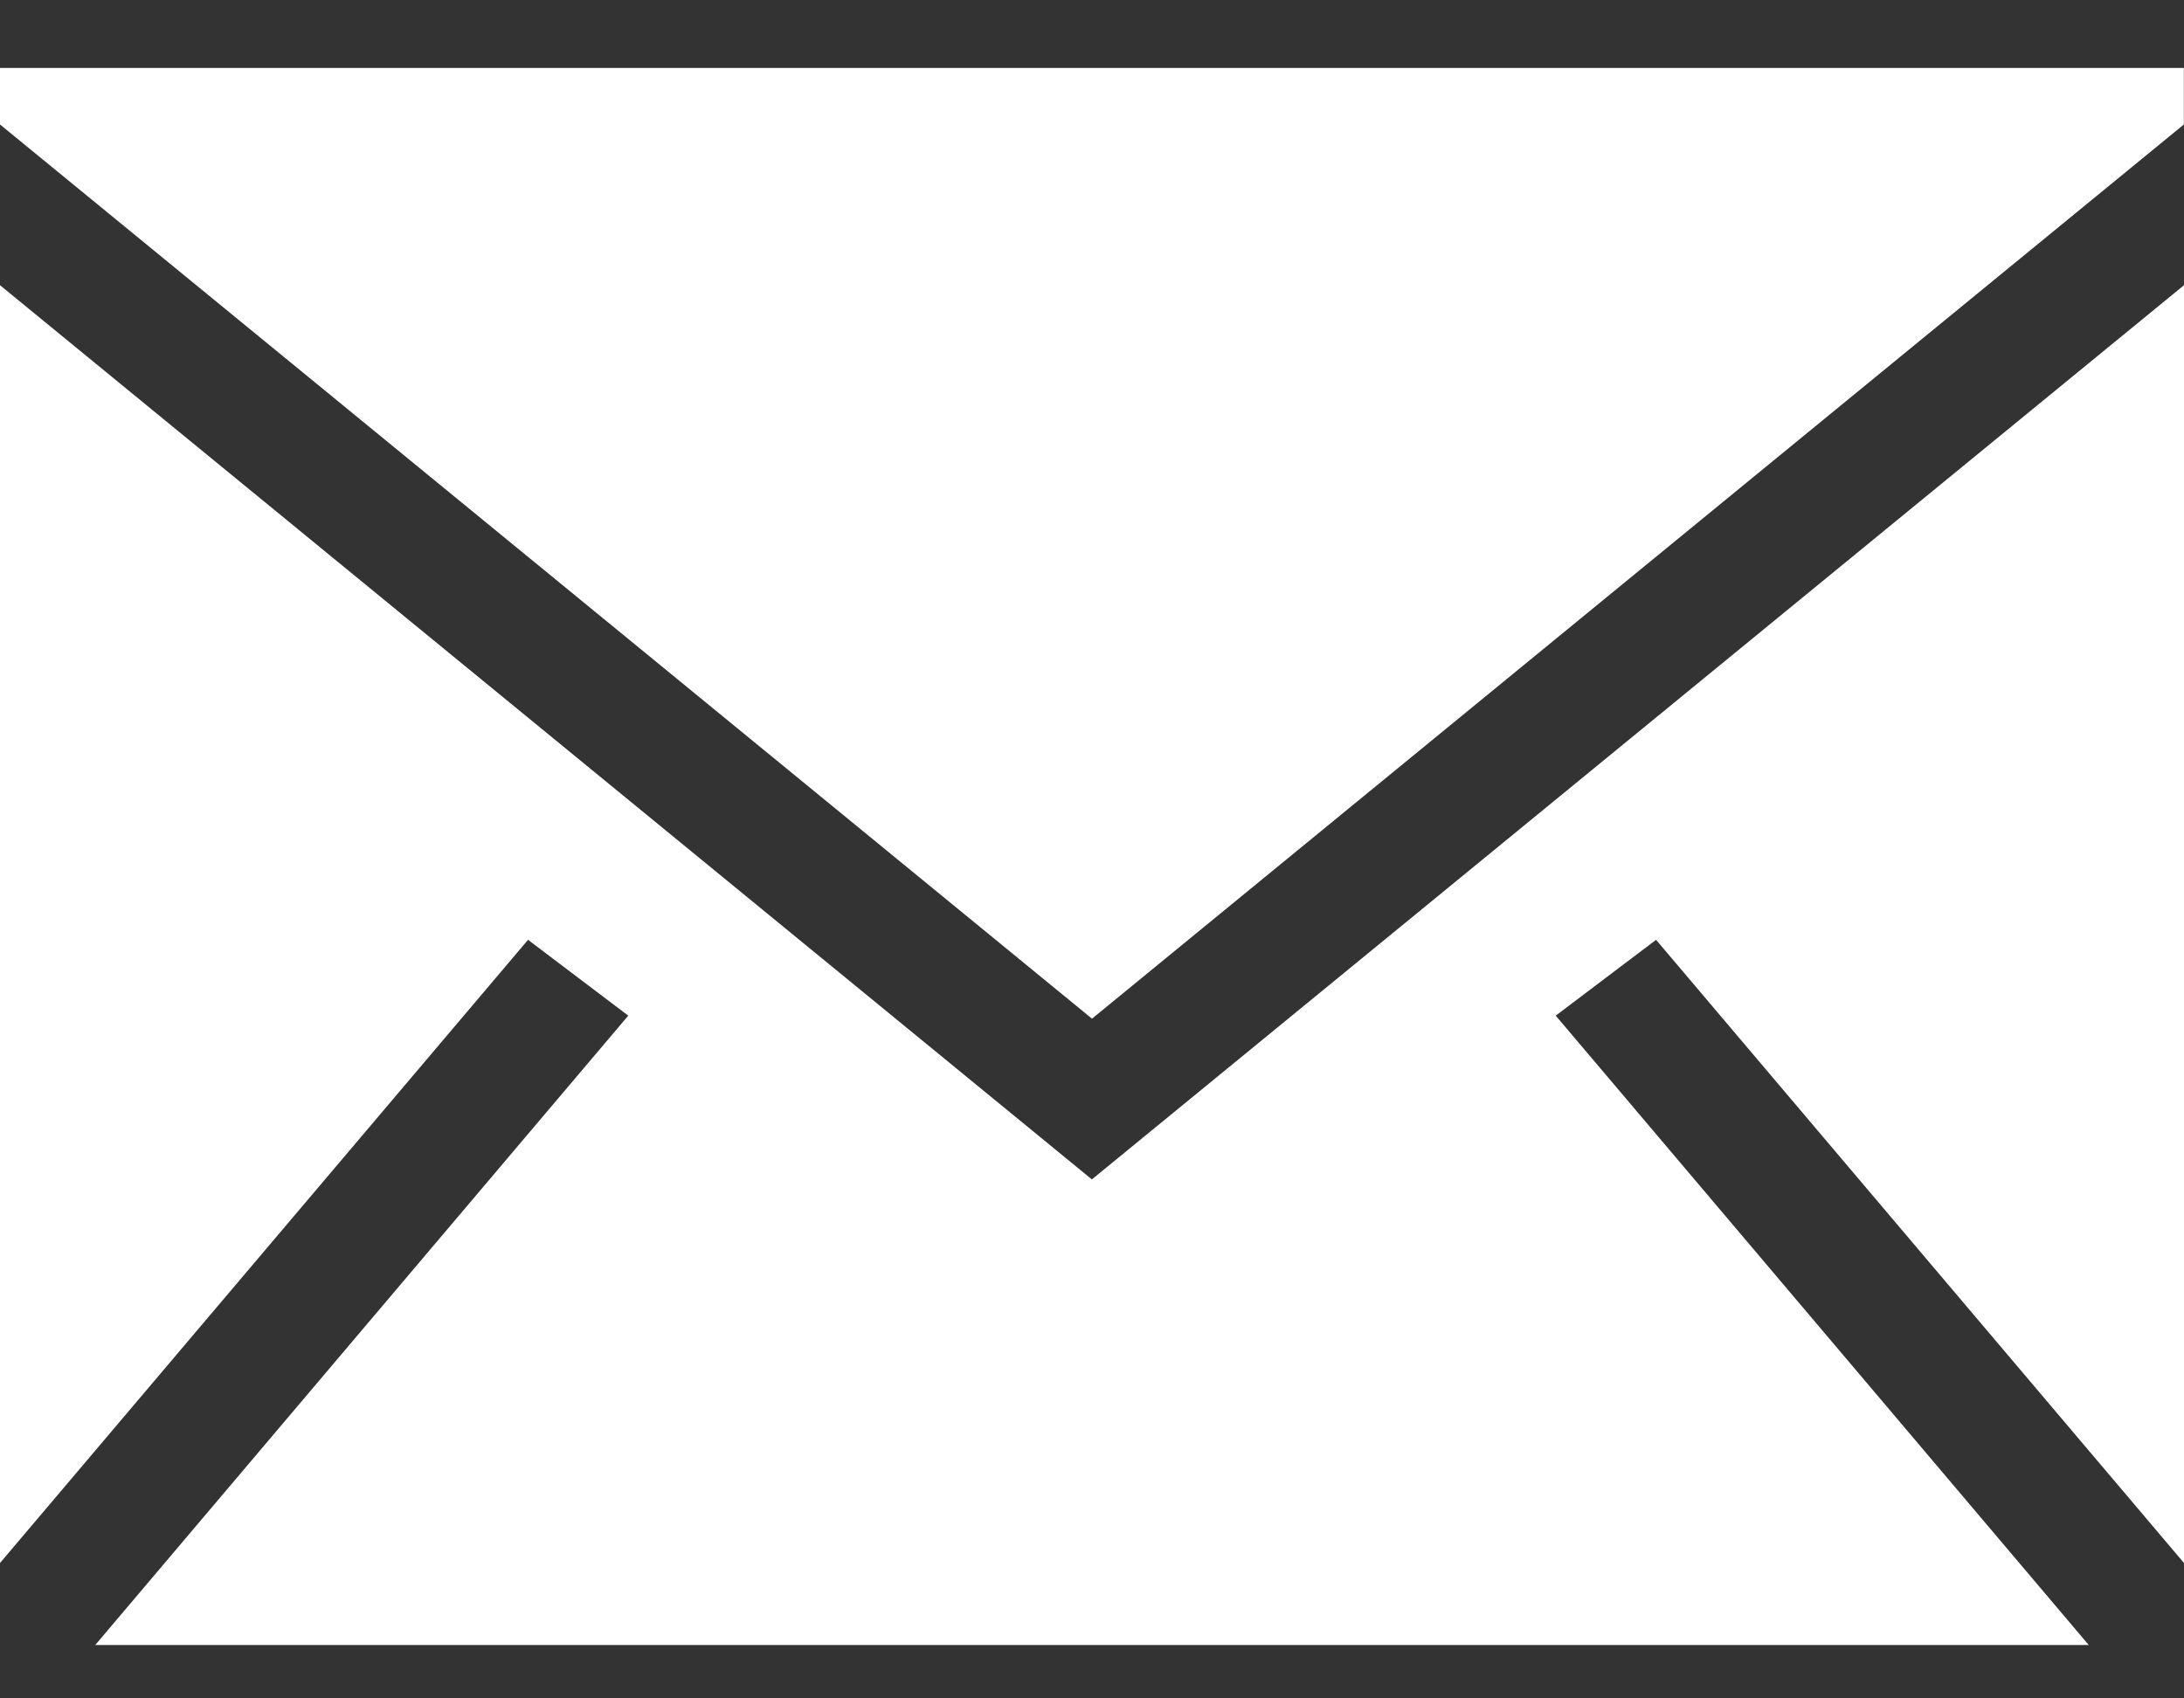
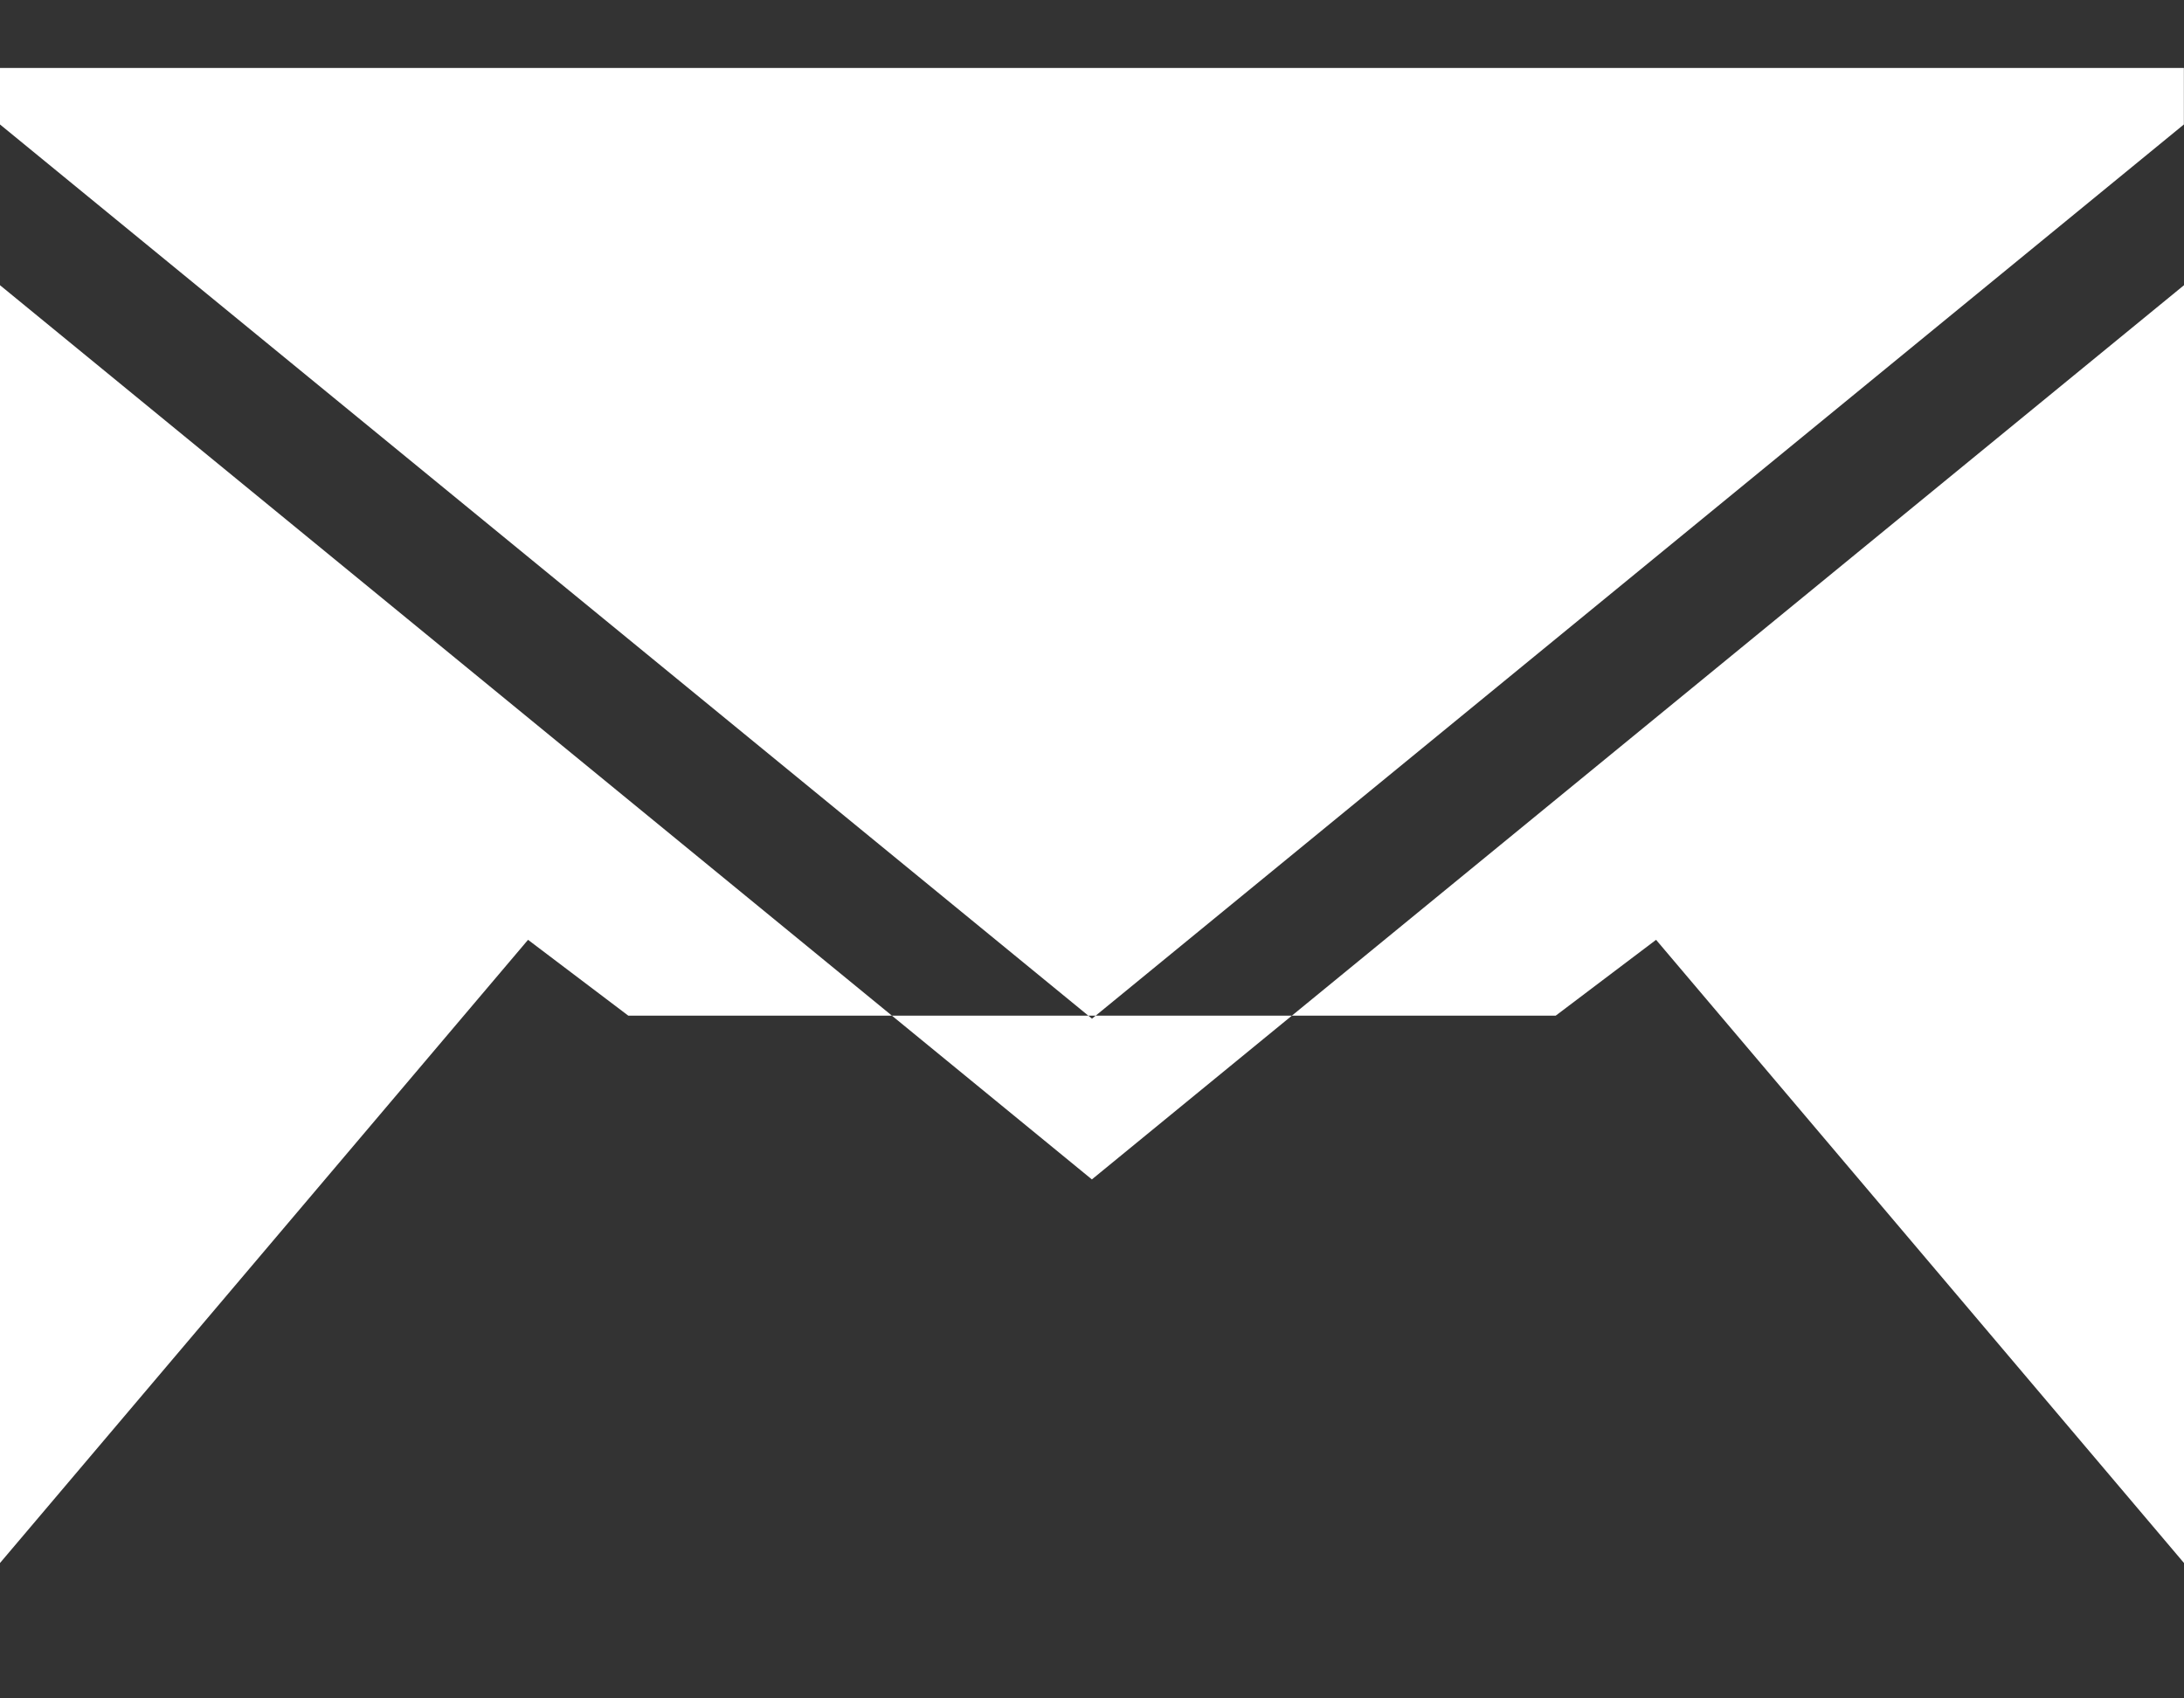
<svg xmlns="http://www.w3.org/2000/svg" width="18" height="14" viewBox="0 0 18 14" fill="none">
  <rect x="0" y="0" width="18" height="14" fill="#333333" stroke="none" />
-   <path fill-rule="evenodd" clip-rule="evenodd" d="M18 2.351V12.884L13.649 7.747L12.822 8.372L17.215 13.56H0.785L5.178 8.372L4.352 7.747L0 12.884V2.351L8.999 9.722L18 2.351ZM17.999 0.56V1.026L9 8.397L0 1.026V0.56H17.999Z" fill="white" />
+   <path fill-rule="evenodd" clip-rule="evenodd" d="M18 2.351V12.884L13.649 7.747L12.822 8.372H0.785L5.178 8.372L4.352 7.747L0 12.884V2.351L8.999 9.722L18 2.351ZM17.999 0.56V1.026L9 8.397L0 1.026V0.56H17.999Z" fill="white" />
</svg>